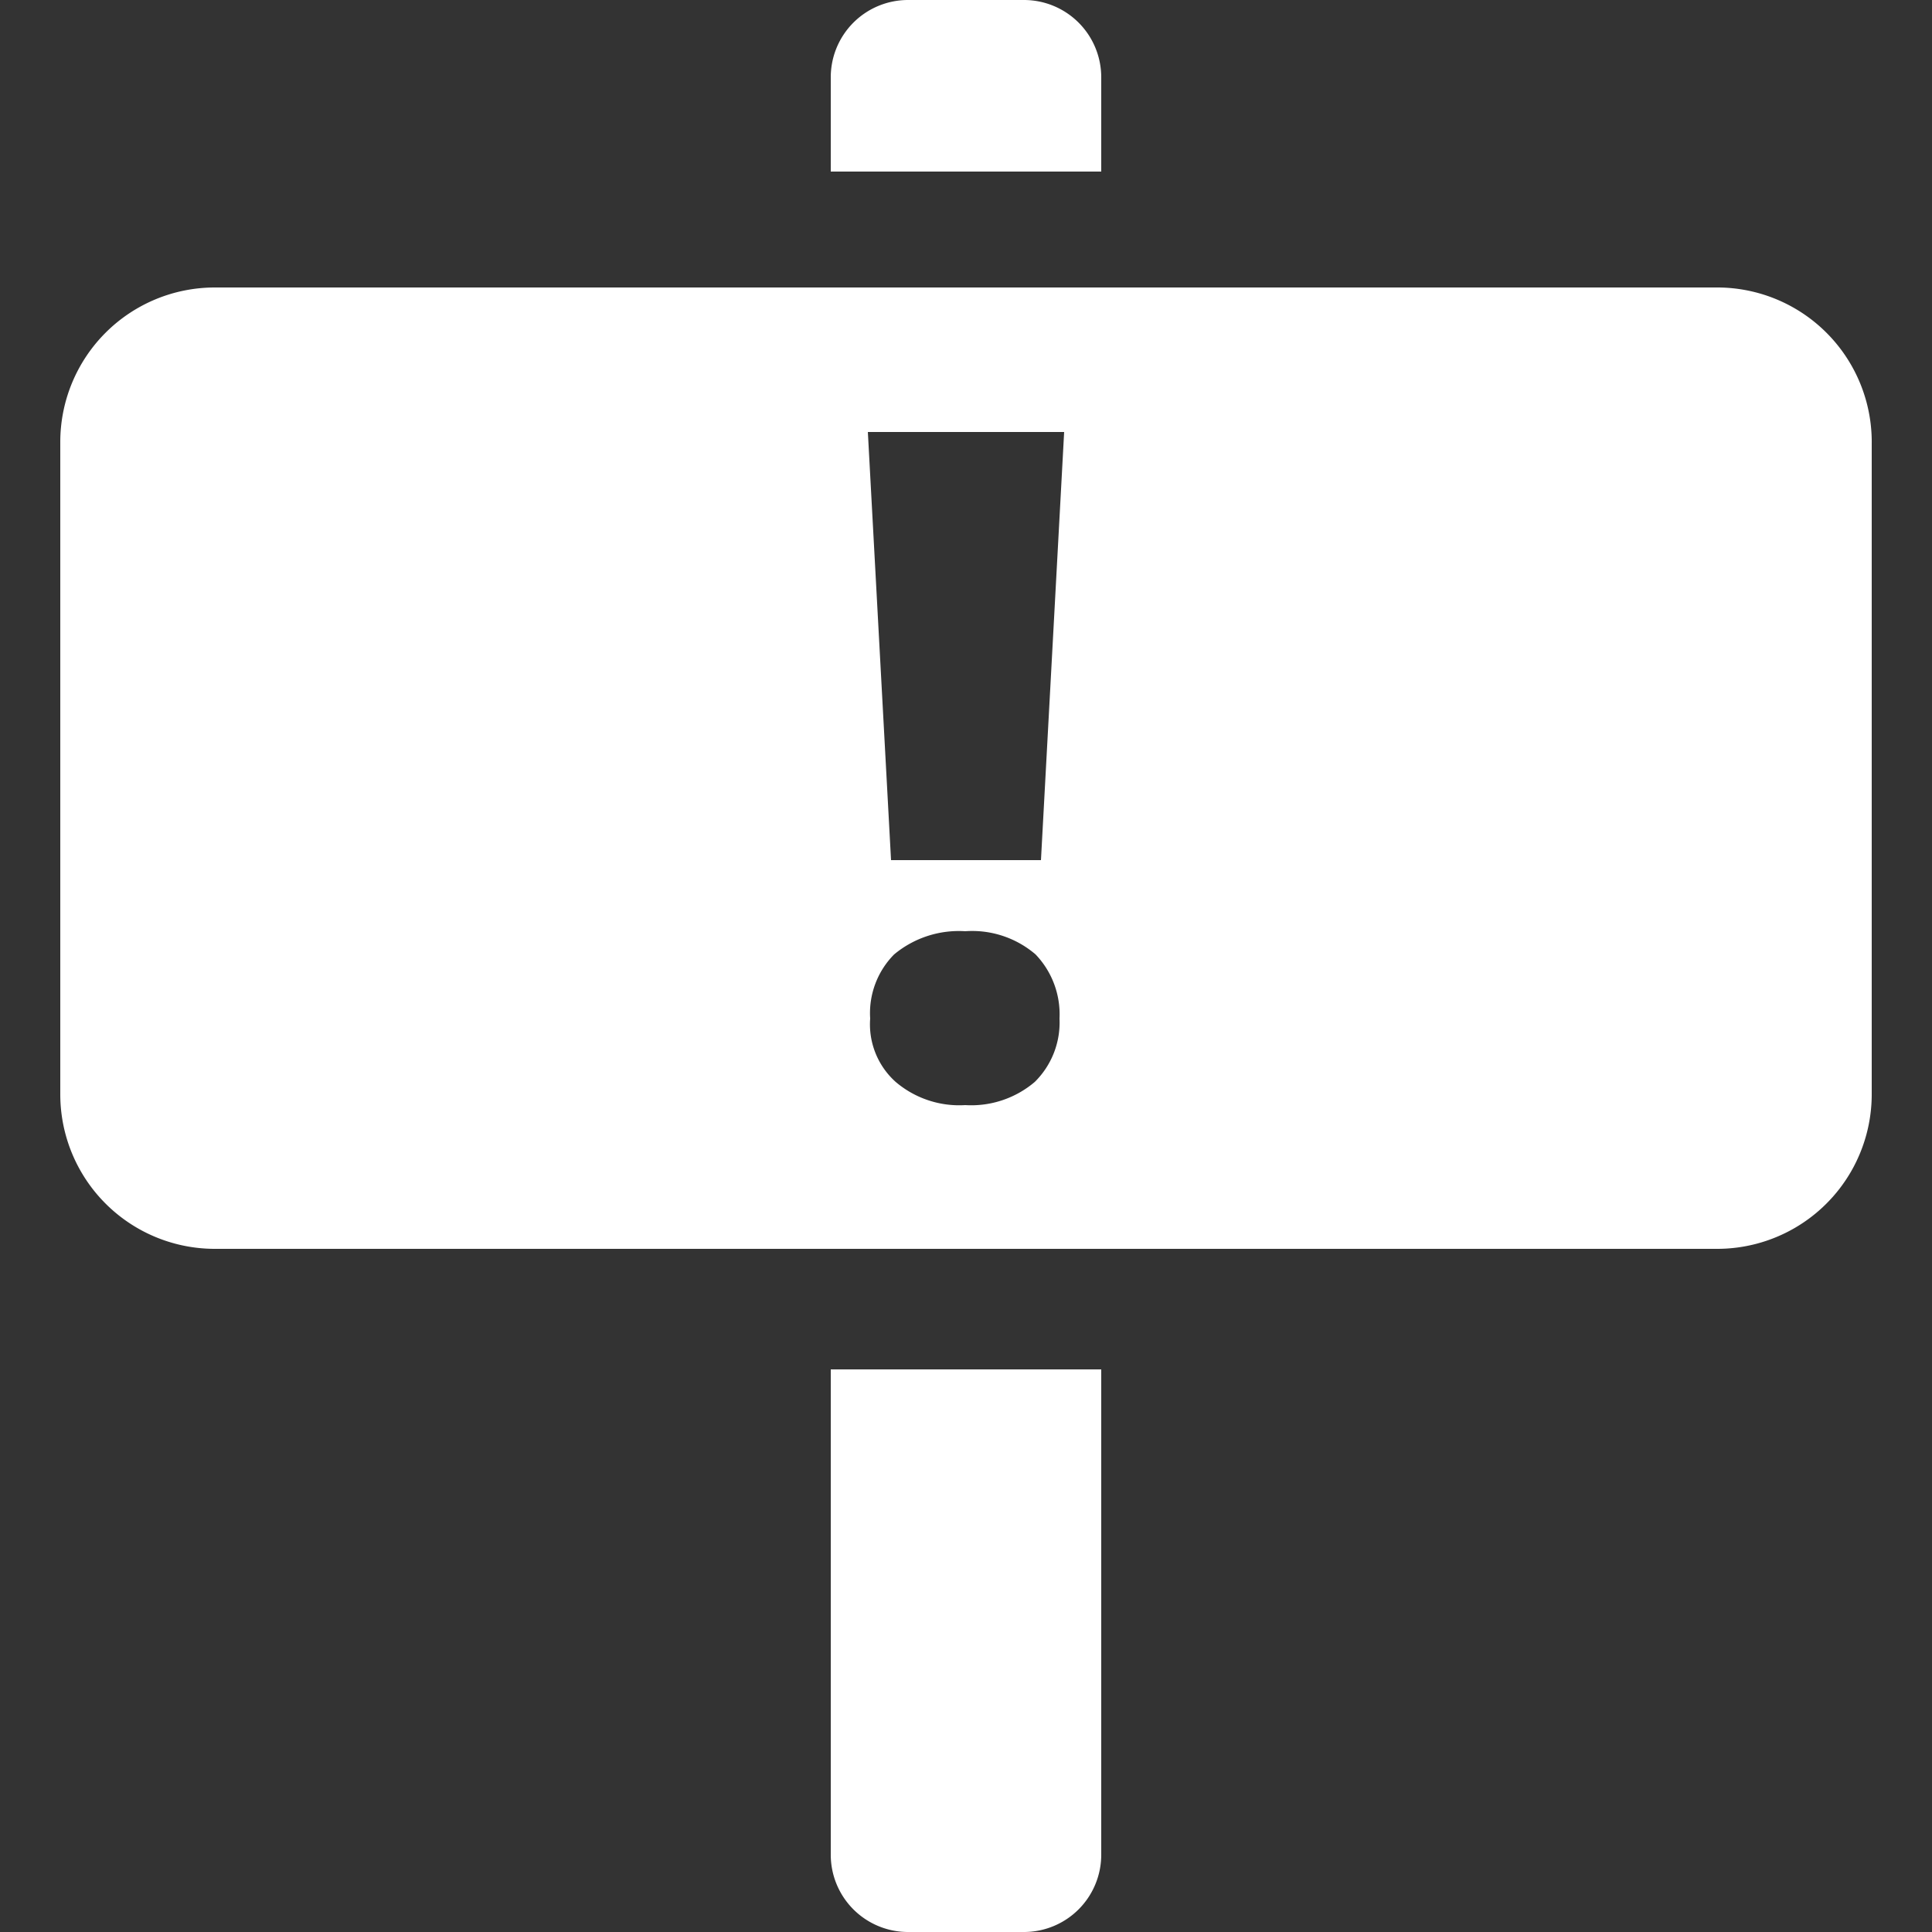
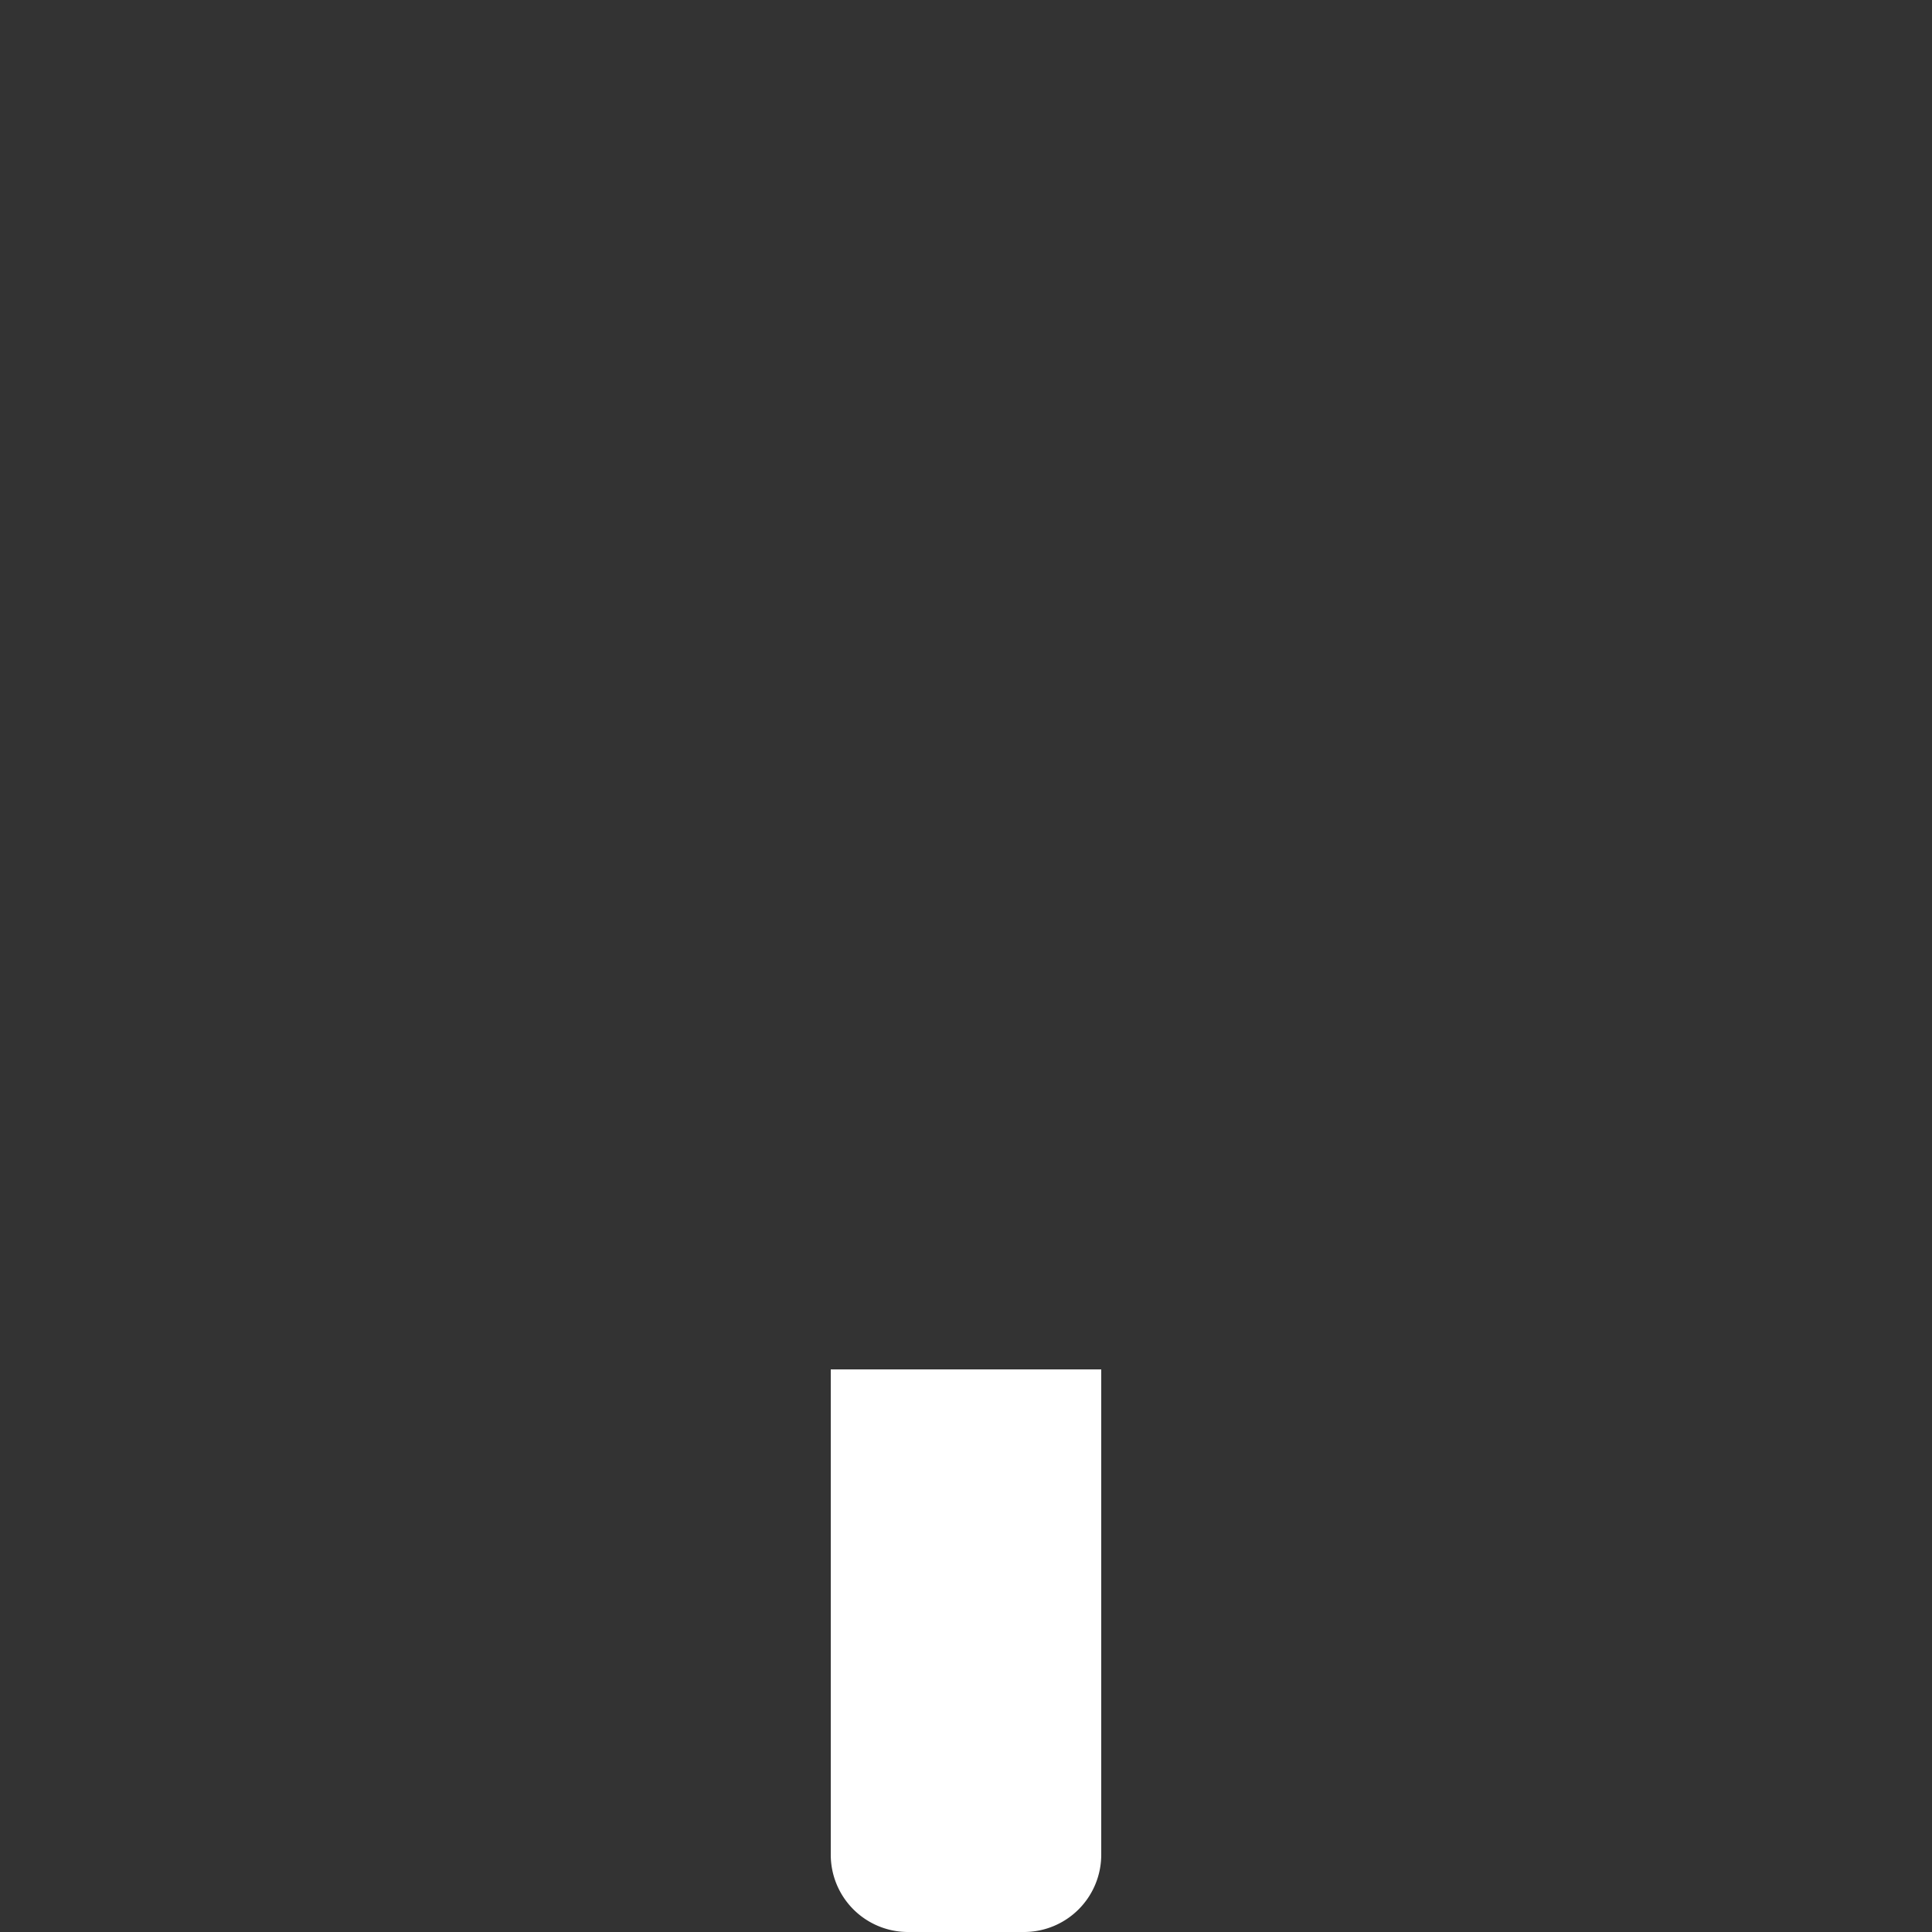
<svg xmlns="http://www.w3.org/2000/svg" id="icons" viewBox="0 0 25 25">
  <rect x="0" y="0" width="25" height="25" fill="#333333" stroke="none" />
  <defs>
    <style>.cls-1{fill:#fff;}</style>
  </defs>
  <path class="cls-1" d="M10.75,24a1,1,0,0,0,1,1h1.5a1,1,0,0,0,1-1V17.72h-3.5Z" />
-   <path class="cls-1" d="M14.25,1a1,1,0,0,0-1-1h-1.5a1,1,0,0,0-1,1V2.22h3.5Z" />
-   <path class="cls-1" d="M22.22,3.72H2.78a2,2,0,0,0-2,2v8.44a2,2,0,0,0,2,2H22.22a2,2,0,0,0,2-2V5.75A2,2,0,0,0,22.22,3.72ZM13.39,14a1.27,1.27,0,0,1-.9.3,1.27,1.27,0,0,1-.9-.3,1,1,0,0,1-.33-.82,1.08,1.08,0,0,1,.31-.83,1.31,1.31,0,0,1,.92-.3,1.26,1.26,0,0,1,.91.3,1.12,1.12,0,0,1,.31.83A1.08,1.08,0,0,1,13.39,14Zm.08-2.87H11.53l-.3-5.54h2.54Z" />
</svg>